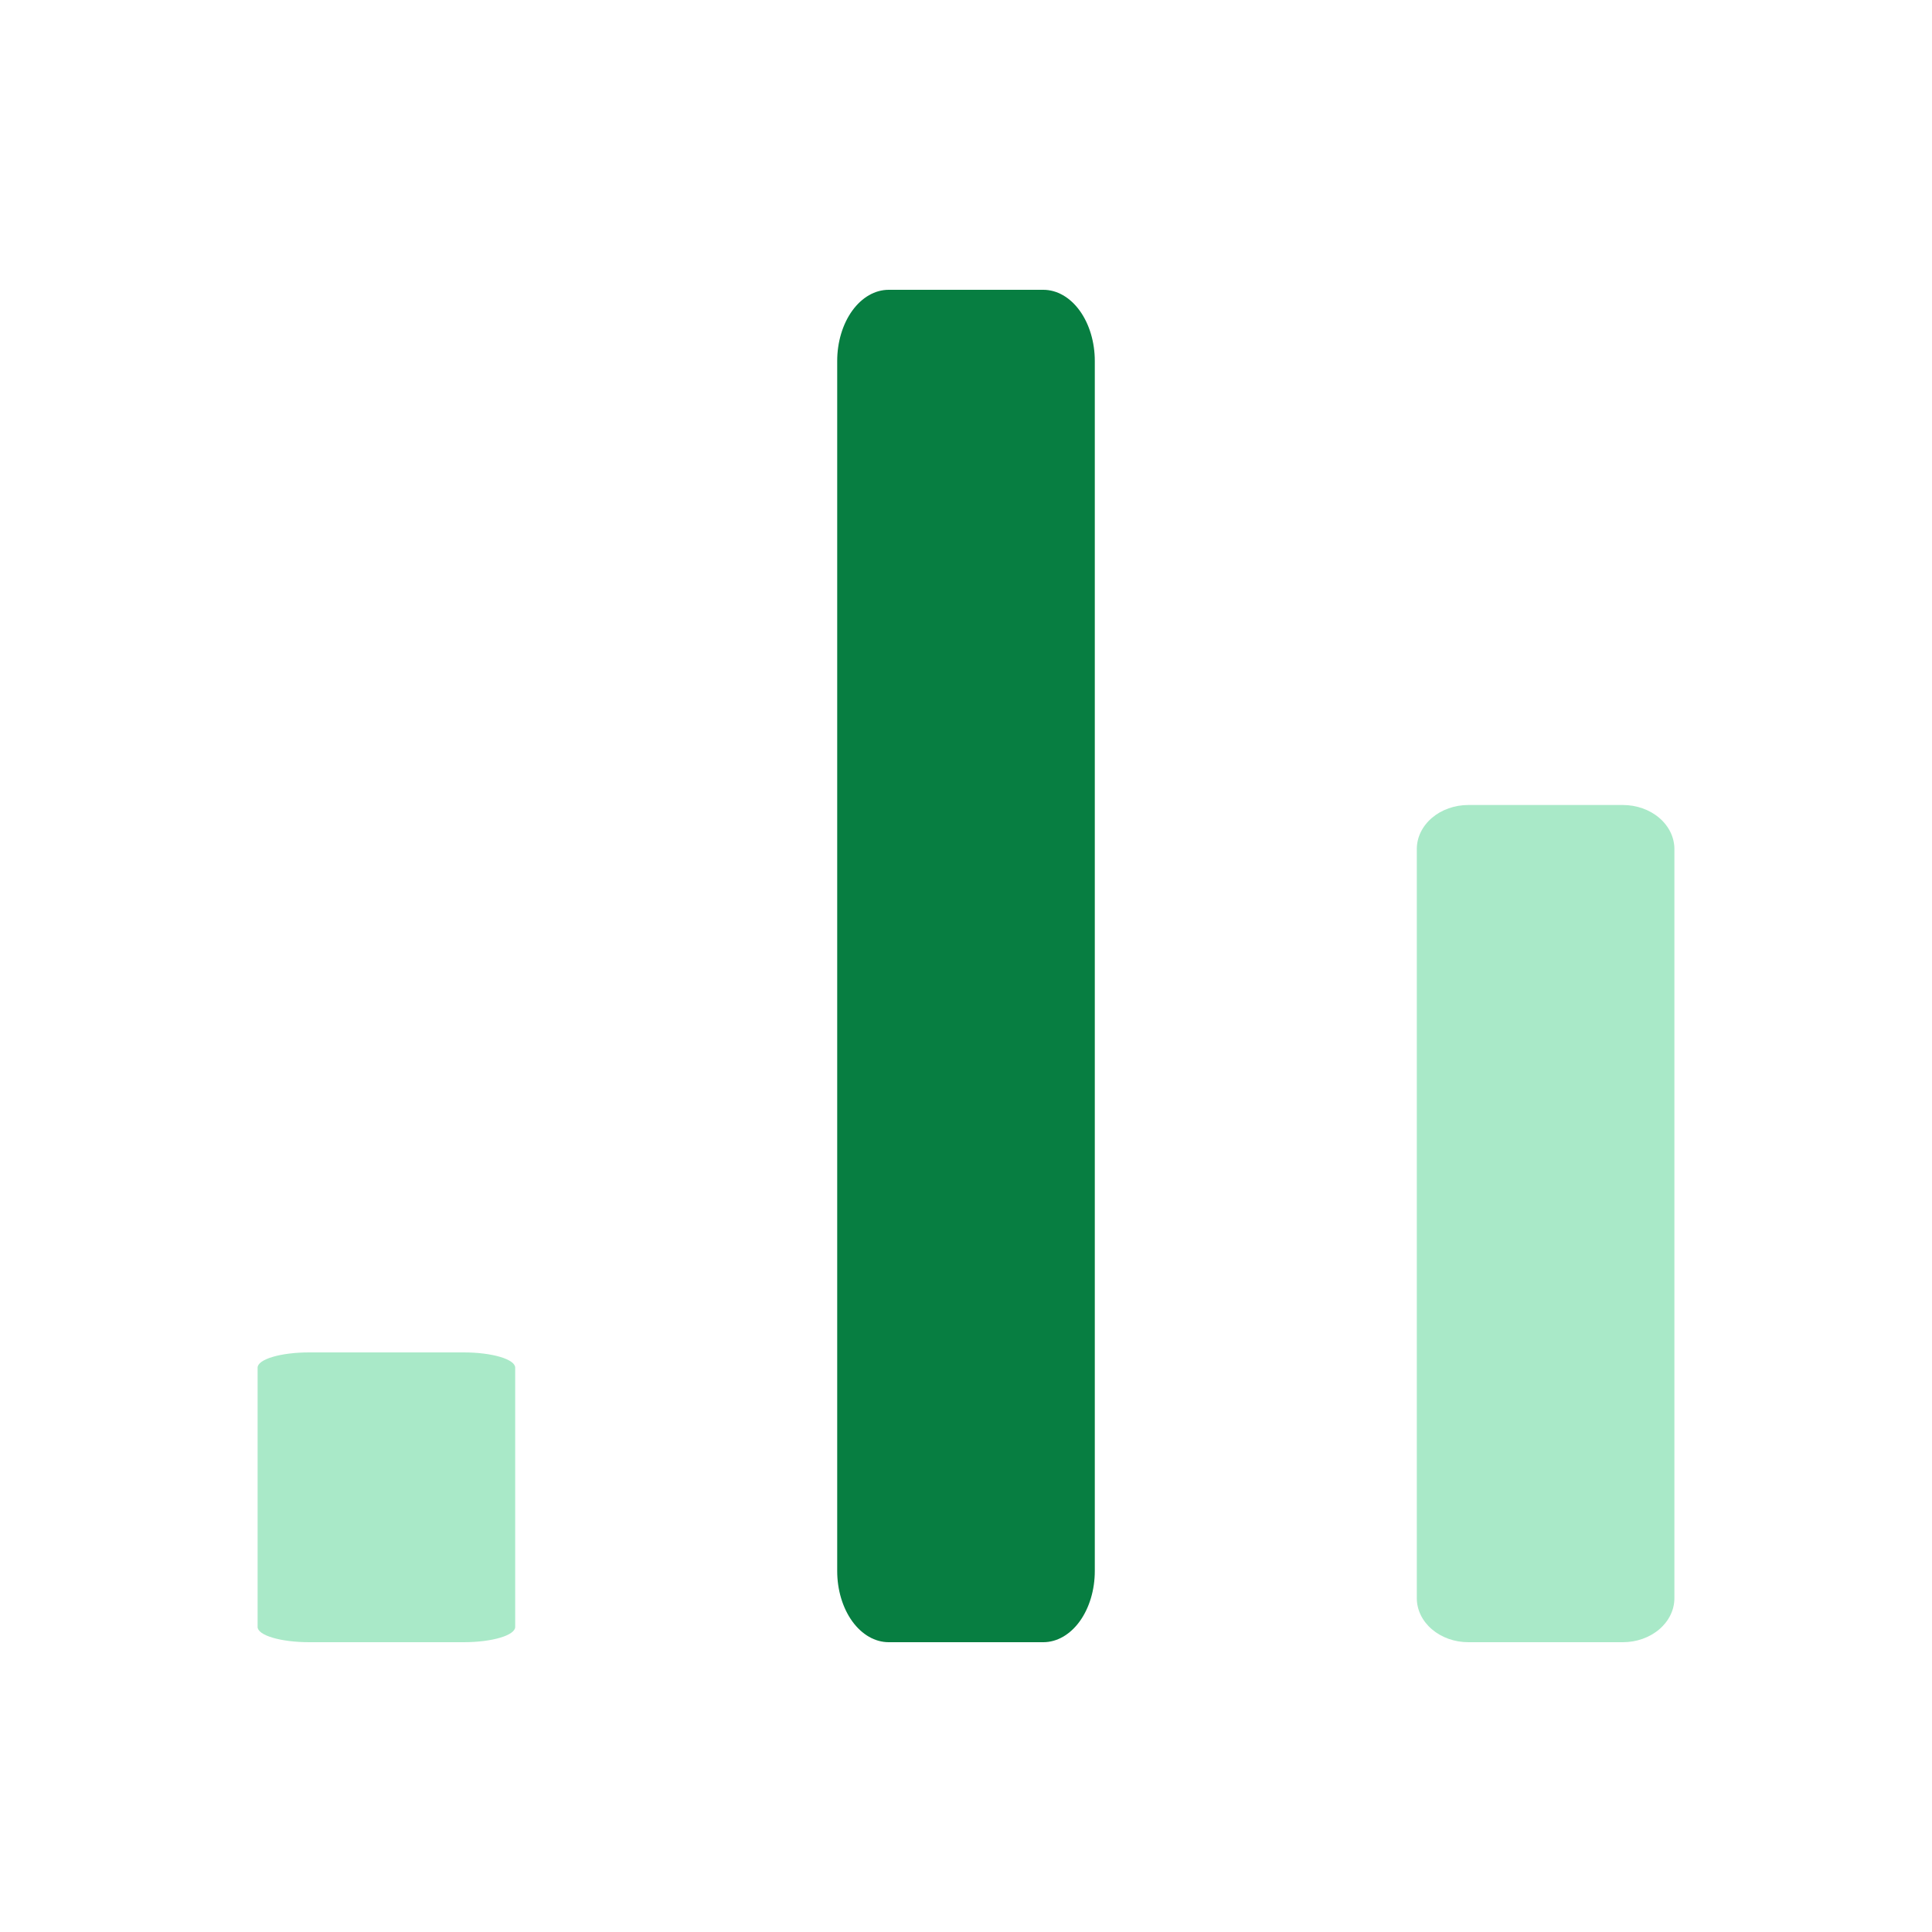
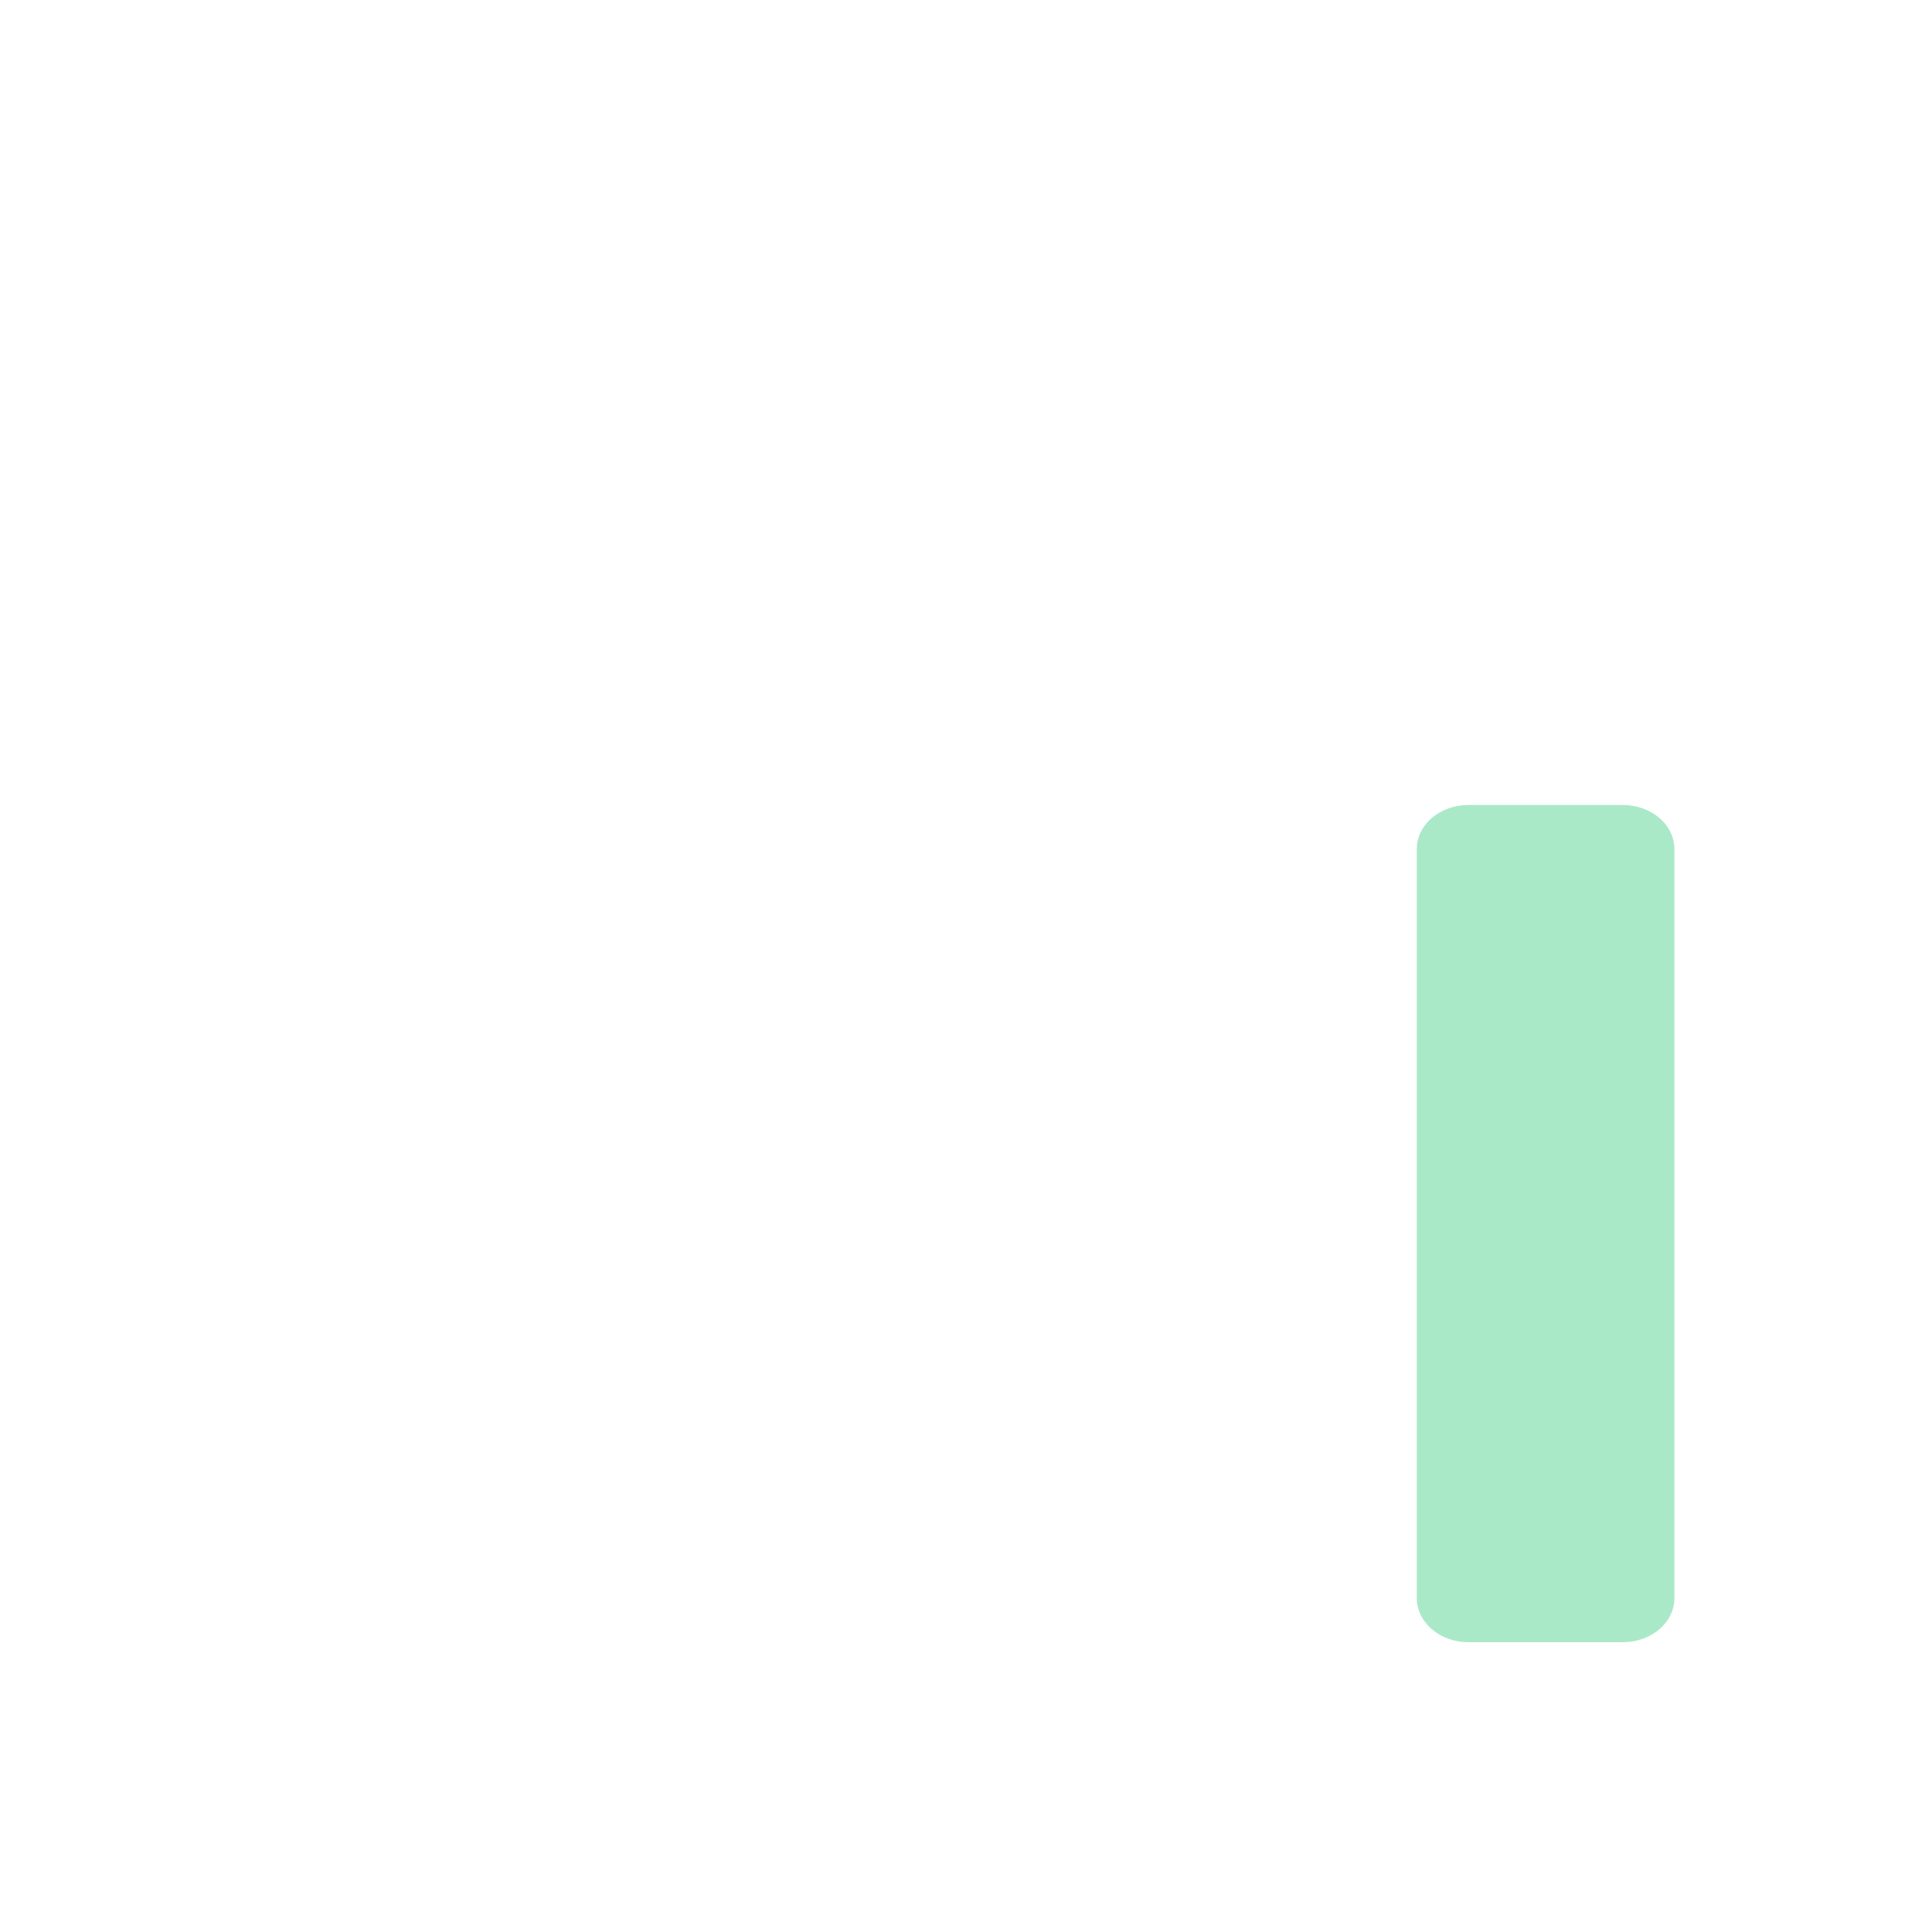
<svg xmlns="http://www.w3.org/2000/svg" width="60" height="60" viewBox="0 0 60 60" fill="none">
-   <path d="M27.6 51H32.4C32.824 51 33.231 50.767 33.531 50.353C33.831 49.938 34 49.376 34 48.789V11.21C34 10.624 33.831 10.062 33.531 9.647C33.231 9.233 32.824 9 32.4 9H27.6C27.176 9 26.769 9.233 26.469 9.647C26.169 10.062 26 10.624 26 11.21V48.789C26 49.376 26.169 49.938 26.469 50.353C26.769 50.767 27.176 51 27.6 51Z" fill="#077E41" />
  <path opacity="0.5" d="M45.6 51H50.4C50.824 51 51.231 50.856 51.531 50.599C51.831 50.343 52 49.995 52 49.632V26.368C52 26.006 51.831 25.657 51.531 25.401C51.231 25.144 50.824 25 50.4 25H45.6C45.176 25 44.769 25.144 44.469 25.401C44.169 25.657 44 26.006 44 26.368V49.632C44 49.995 44.169 50.343 44.469 50.599C44.769 50.856 45.176 51 45.6 51Z" fill="#54D492" />
-   <path opacity="0.5" d="M9.6 51H14.4C14.824 51 15.231 50.95 15.531 50.861C15.831 50.772 16 50.652 16 50.526V42.474C16 42.348 15.831 42.228 15.531 42.139C15.231 42.05 14.824 42 14.4 42H9.6C9.176 42 8.769 42.05 8.469 42.139C8.169 42.228 8 42.348 8 42.474V50.526C8 50.652 8.169 50.772 8.469 50.861C8.769 50.95 9.176 51 9.6 51Z" fill="#54D492" />
</svg>